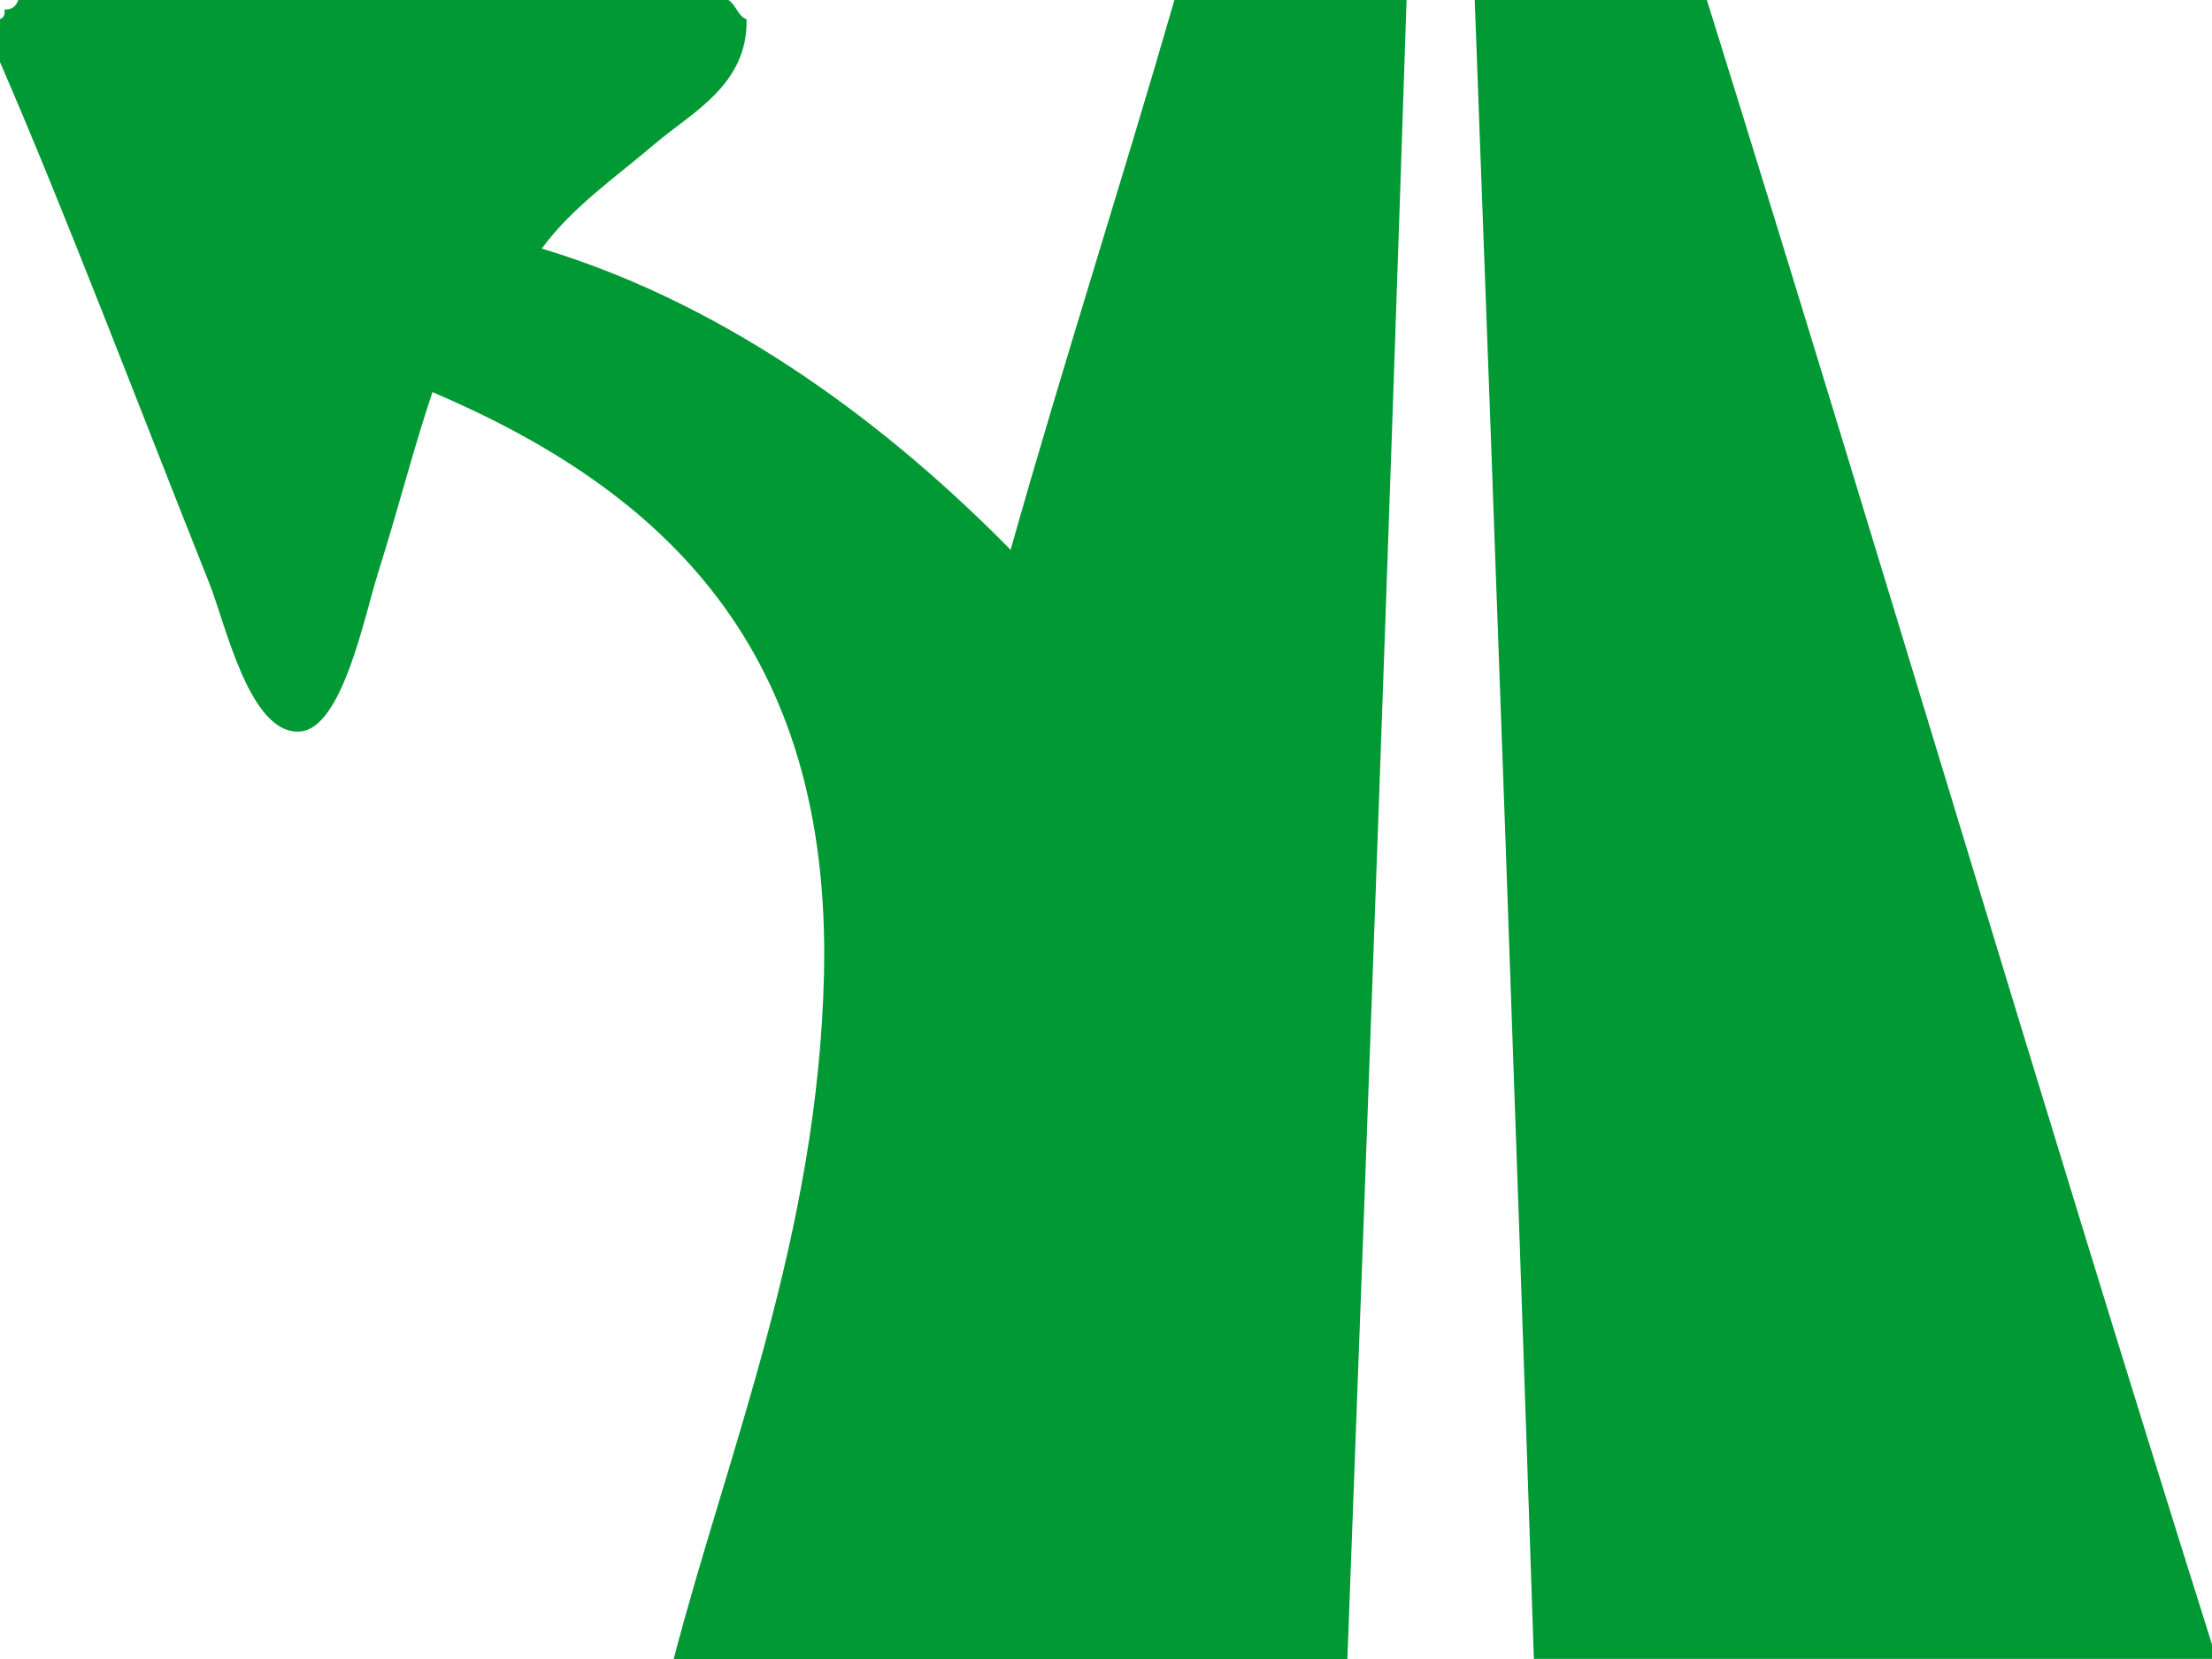
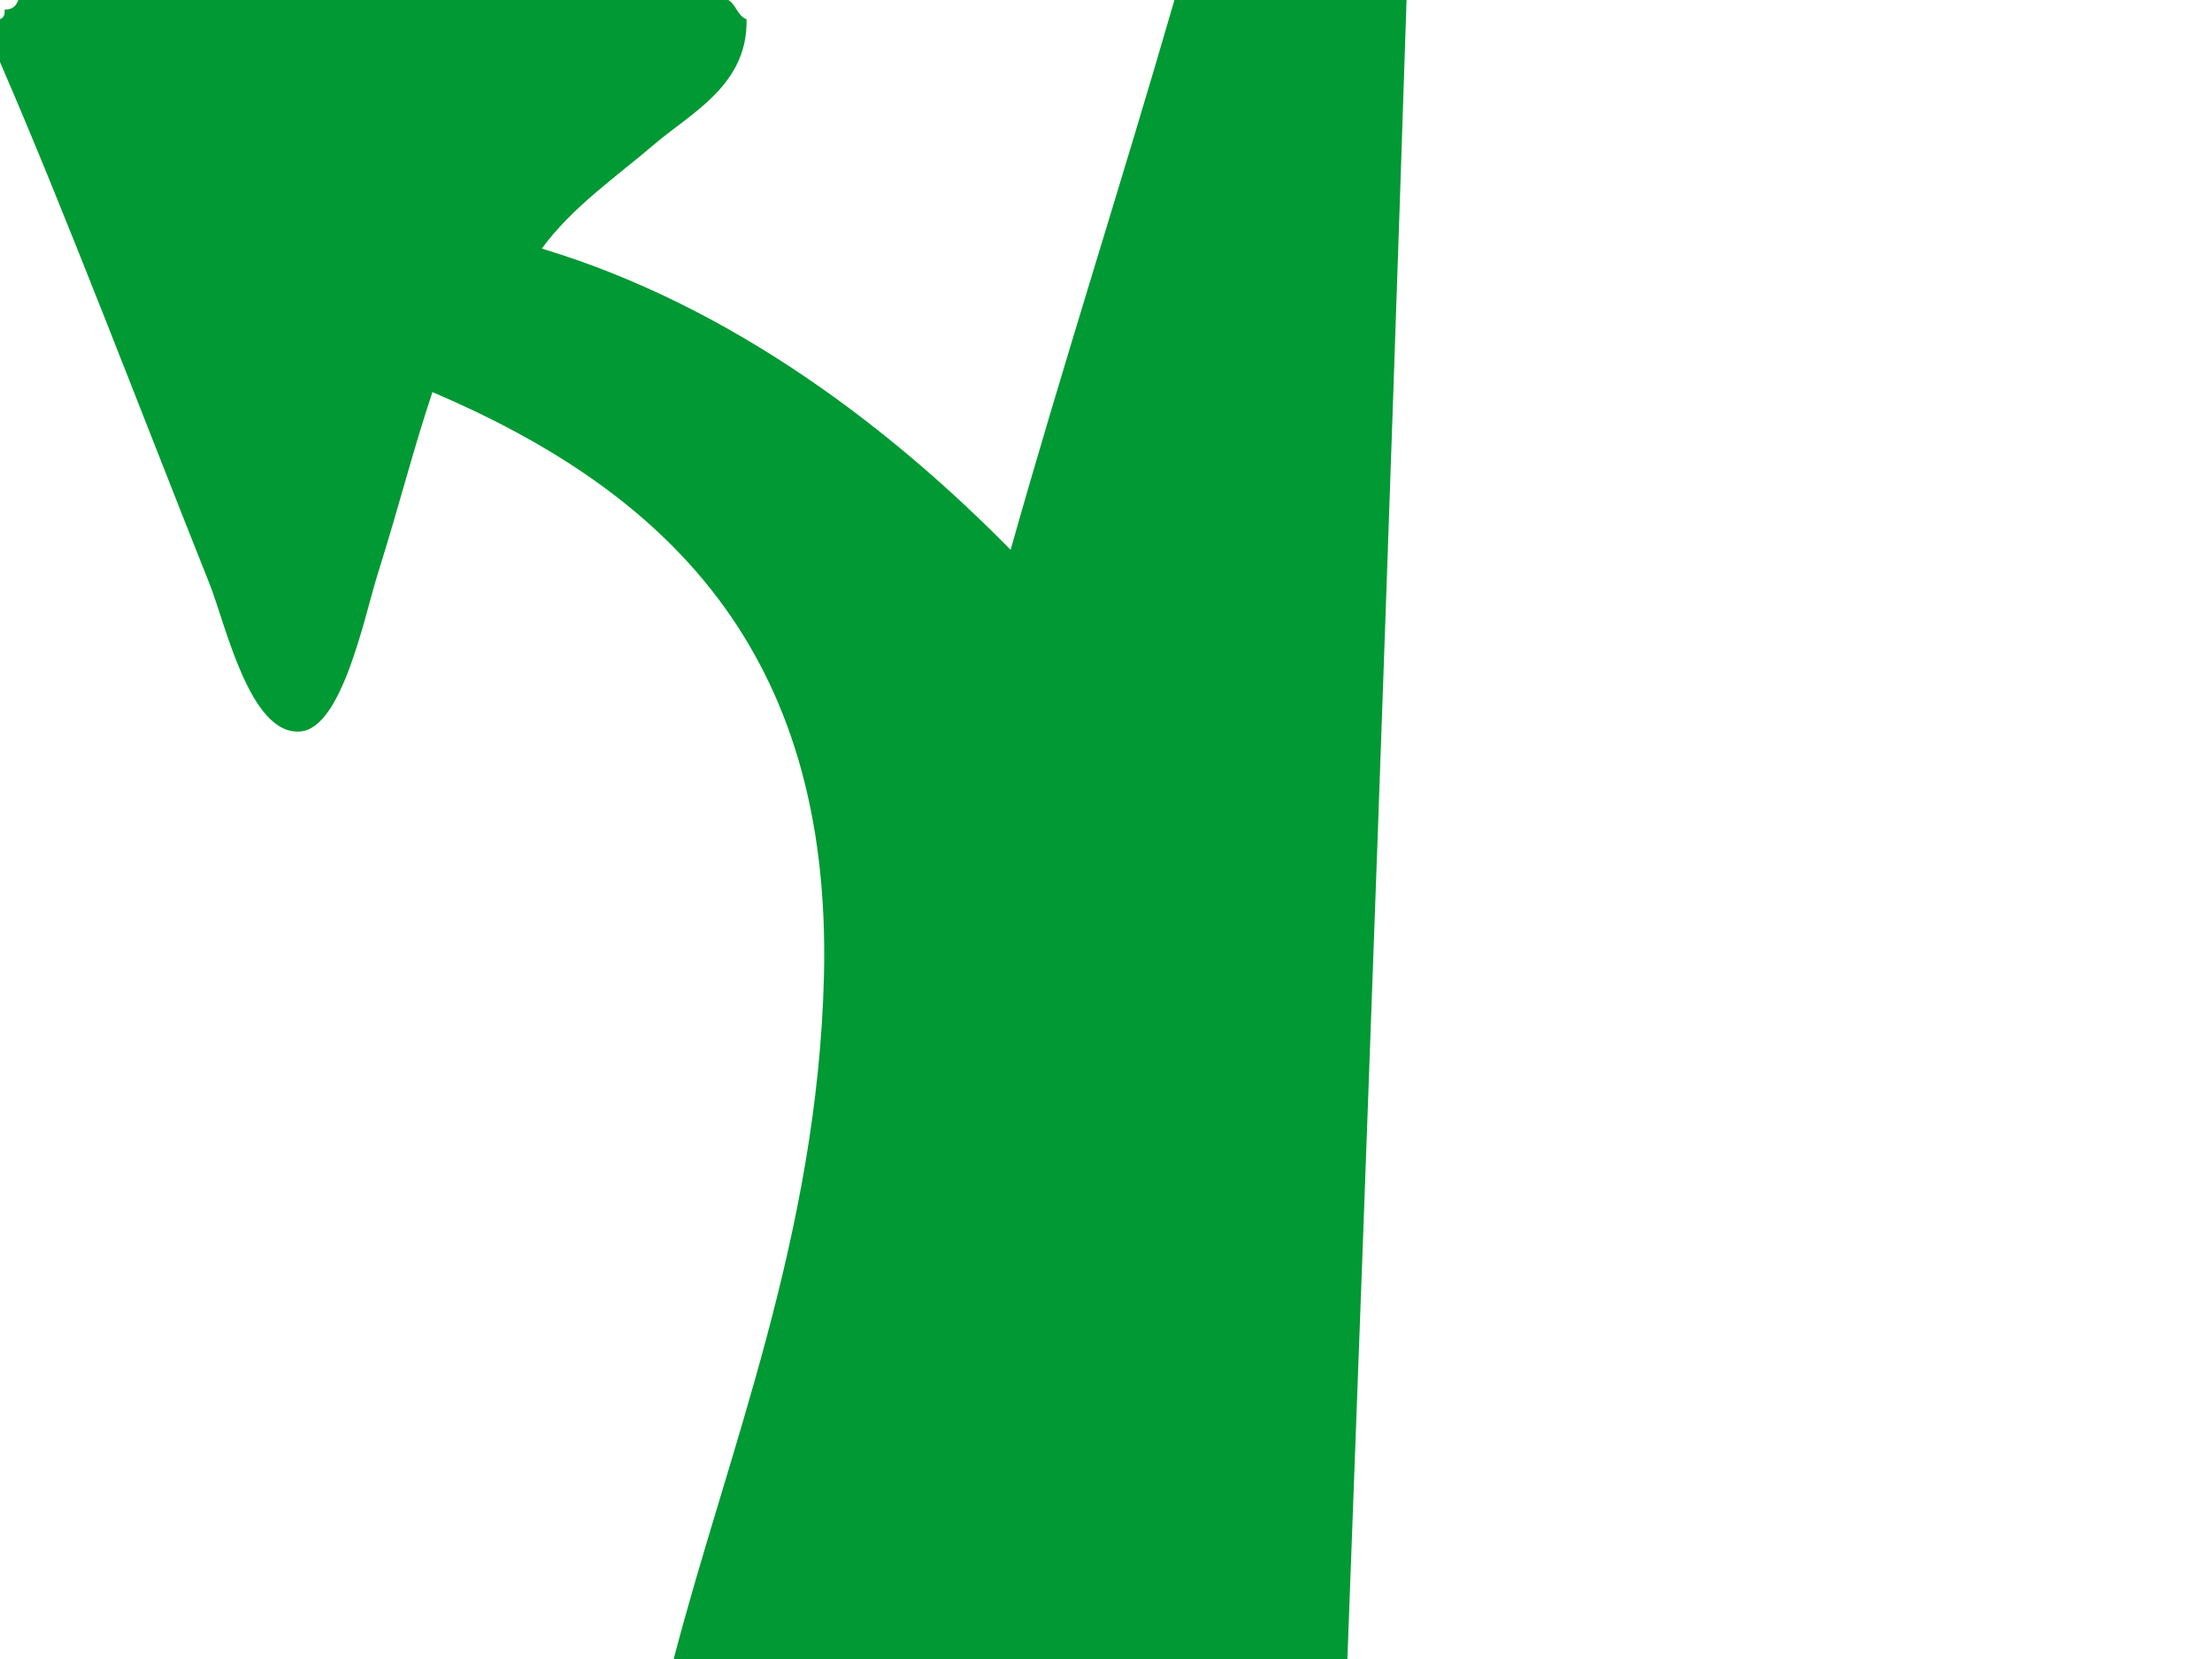
<svg xmlns="http://www.w3.org/2000/svg" xmlns:ns1="http://www.inkscape.org/namespaces/inkscape" xmlns:ns2="http://sodipodi.sourceforge.net/DTD/sodipodi-0.dtd" version="1.0" width="16" height="12" viewBox="0 0 16 12" id="Layer_1" xml:space="preserve" ns1:version="0.48.1 " ns2:docname="AB-AS-blau-links.svg">
  <ns2:namedview pagecolor="#ffffff" bordercolor="#666666" borderopacity="1" objecttolerance="10" gridtolerance="10" guidetolerance="10" ns1:pageopacity="0" ns1:pageshadow="2" ns1:window-width="1680" ns1:window-height="994" id="namedview9" showgrid="false" ns1:zoom="23.75" ns1:cx="0.50526316" ns1:cy="6" ns1:window-x="-4" ns1:window-y="-4" ns1:window-maximized="1" ns1:current-layer="Layer_1" />
  <defs id="defs13">
	
	

	
		

		
	</defs>
  <path d="M 0,0.138 C 0,0.242 0,0.345 0,0.449 0.466,1.522 1.007,2.947 1.514,4.219 1.631,4.509 1.805,5.321 2.172,5.291 2.477,5.267 2.637,4.452 2.733,4.149 2.895,3.633 2.984,3.267 3.128,2.836 4.8,3.55 6.016,4.691 5.96,7.055 5.915,8.931 5.264,10.501 4.873,12 6.497,12 8.122,12 9.746,12 9.896,8.007 10.042,4.011 10.174,0 9.614,0 9.054,0 8.495,0 8.109,1.335 7.689,2.635 7.31,3.977 6.472,3.125 5.316,2.219 3.919,1.798 4.14,1.496 4.458,1.279 4.741,1.037 4.999,0.817 5.411,0.614 5.4,0.139 5.335,0.116 5.325,0.034 5.268,0 3.556,0 1.844,0 0.132,0 0.117,0.043 0.09,0.071 0.033,0.069 0.038,0.108 0.025,0.13 0,0.138 z" style="fill:#009933;fill-opacity:1" id="path6" ns1:connector-curvature="0" />
-   <path d="m 12.346,-0.001 c -0.56,0 -1.119,0 -1.679,0 0.149,3.993 0.294,7.99 0.428,12 1.635,0 3.27,0 4.905,0 0,-0.034 0,-0.07 0,-0.104 C 14.758,7.954 13.578,3.949 12.346,-0.001 z" style="fill:#009933;fill-opacity:1" id="path8" ns1:connector-curvature="0" />
</svg>